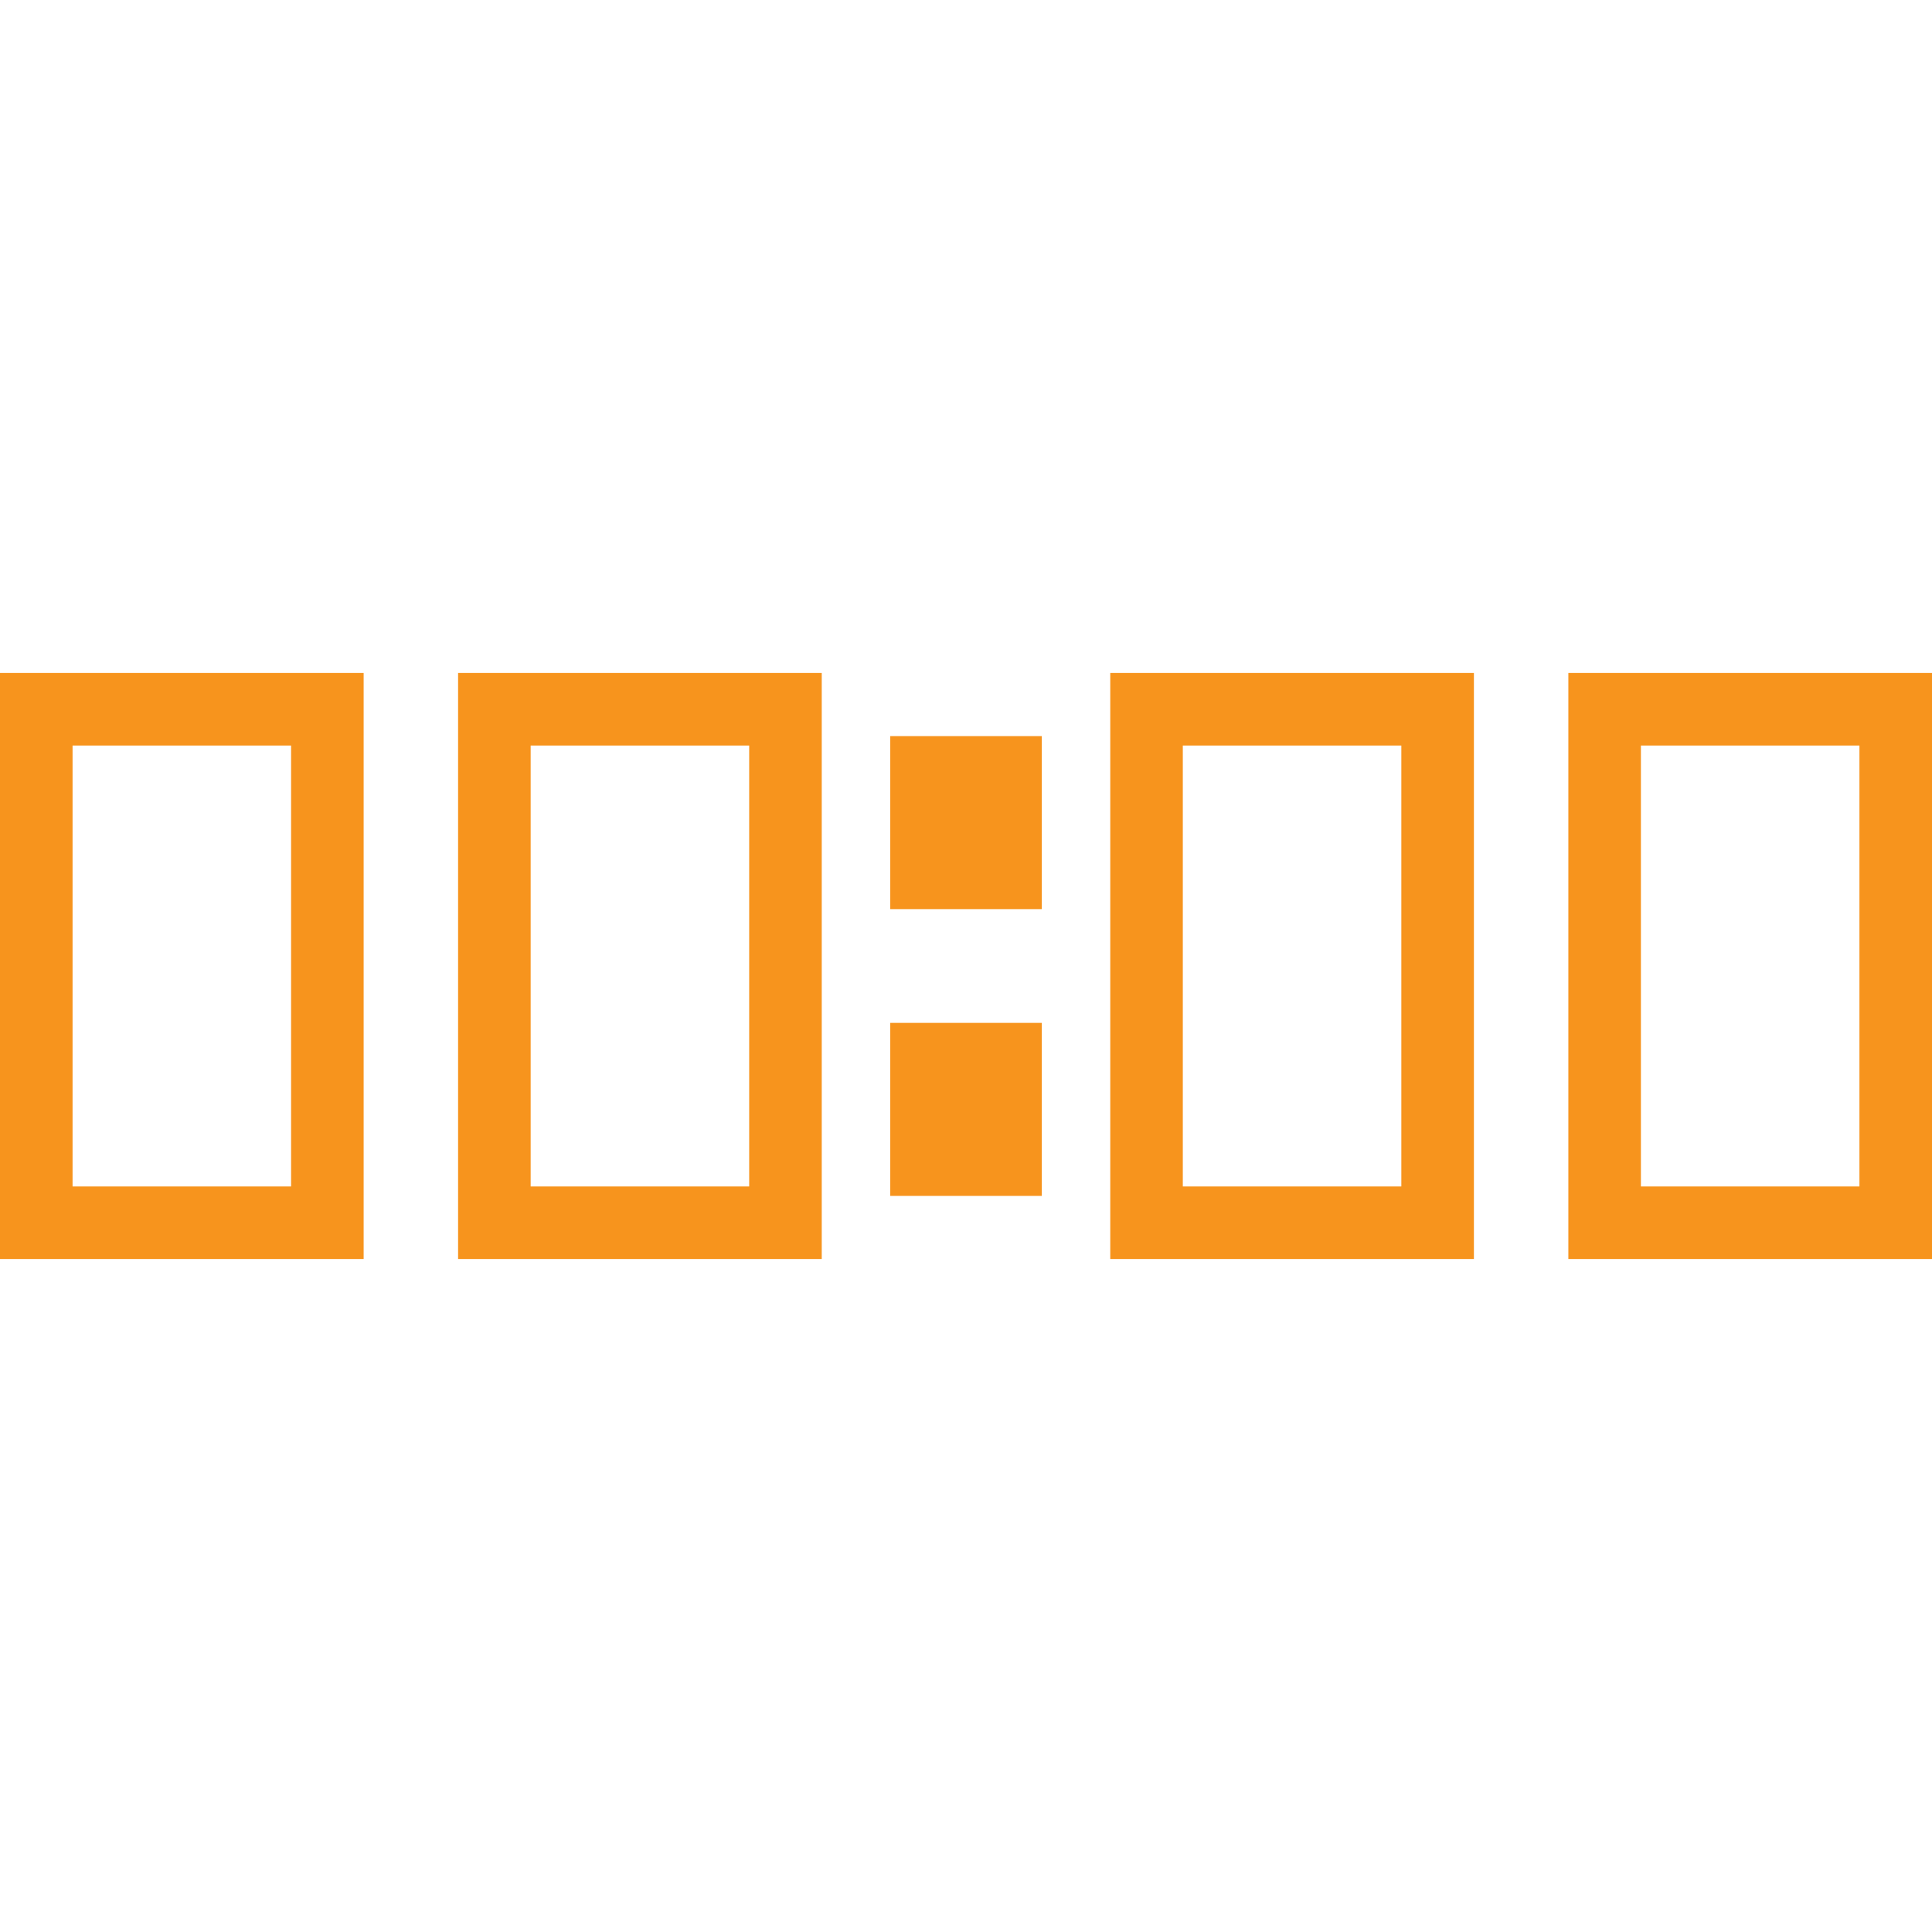
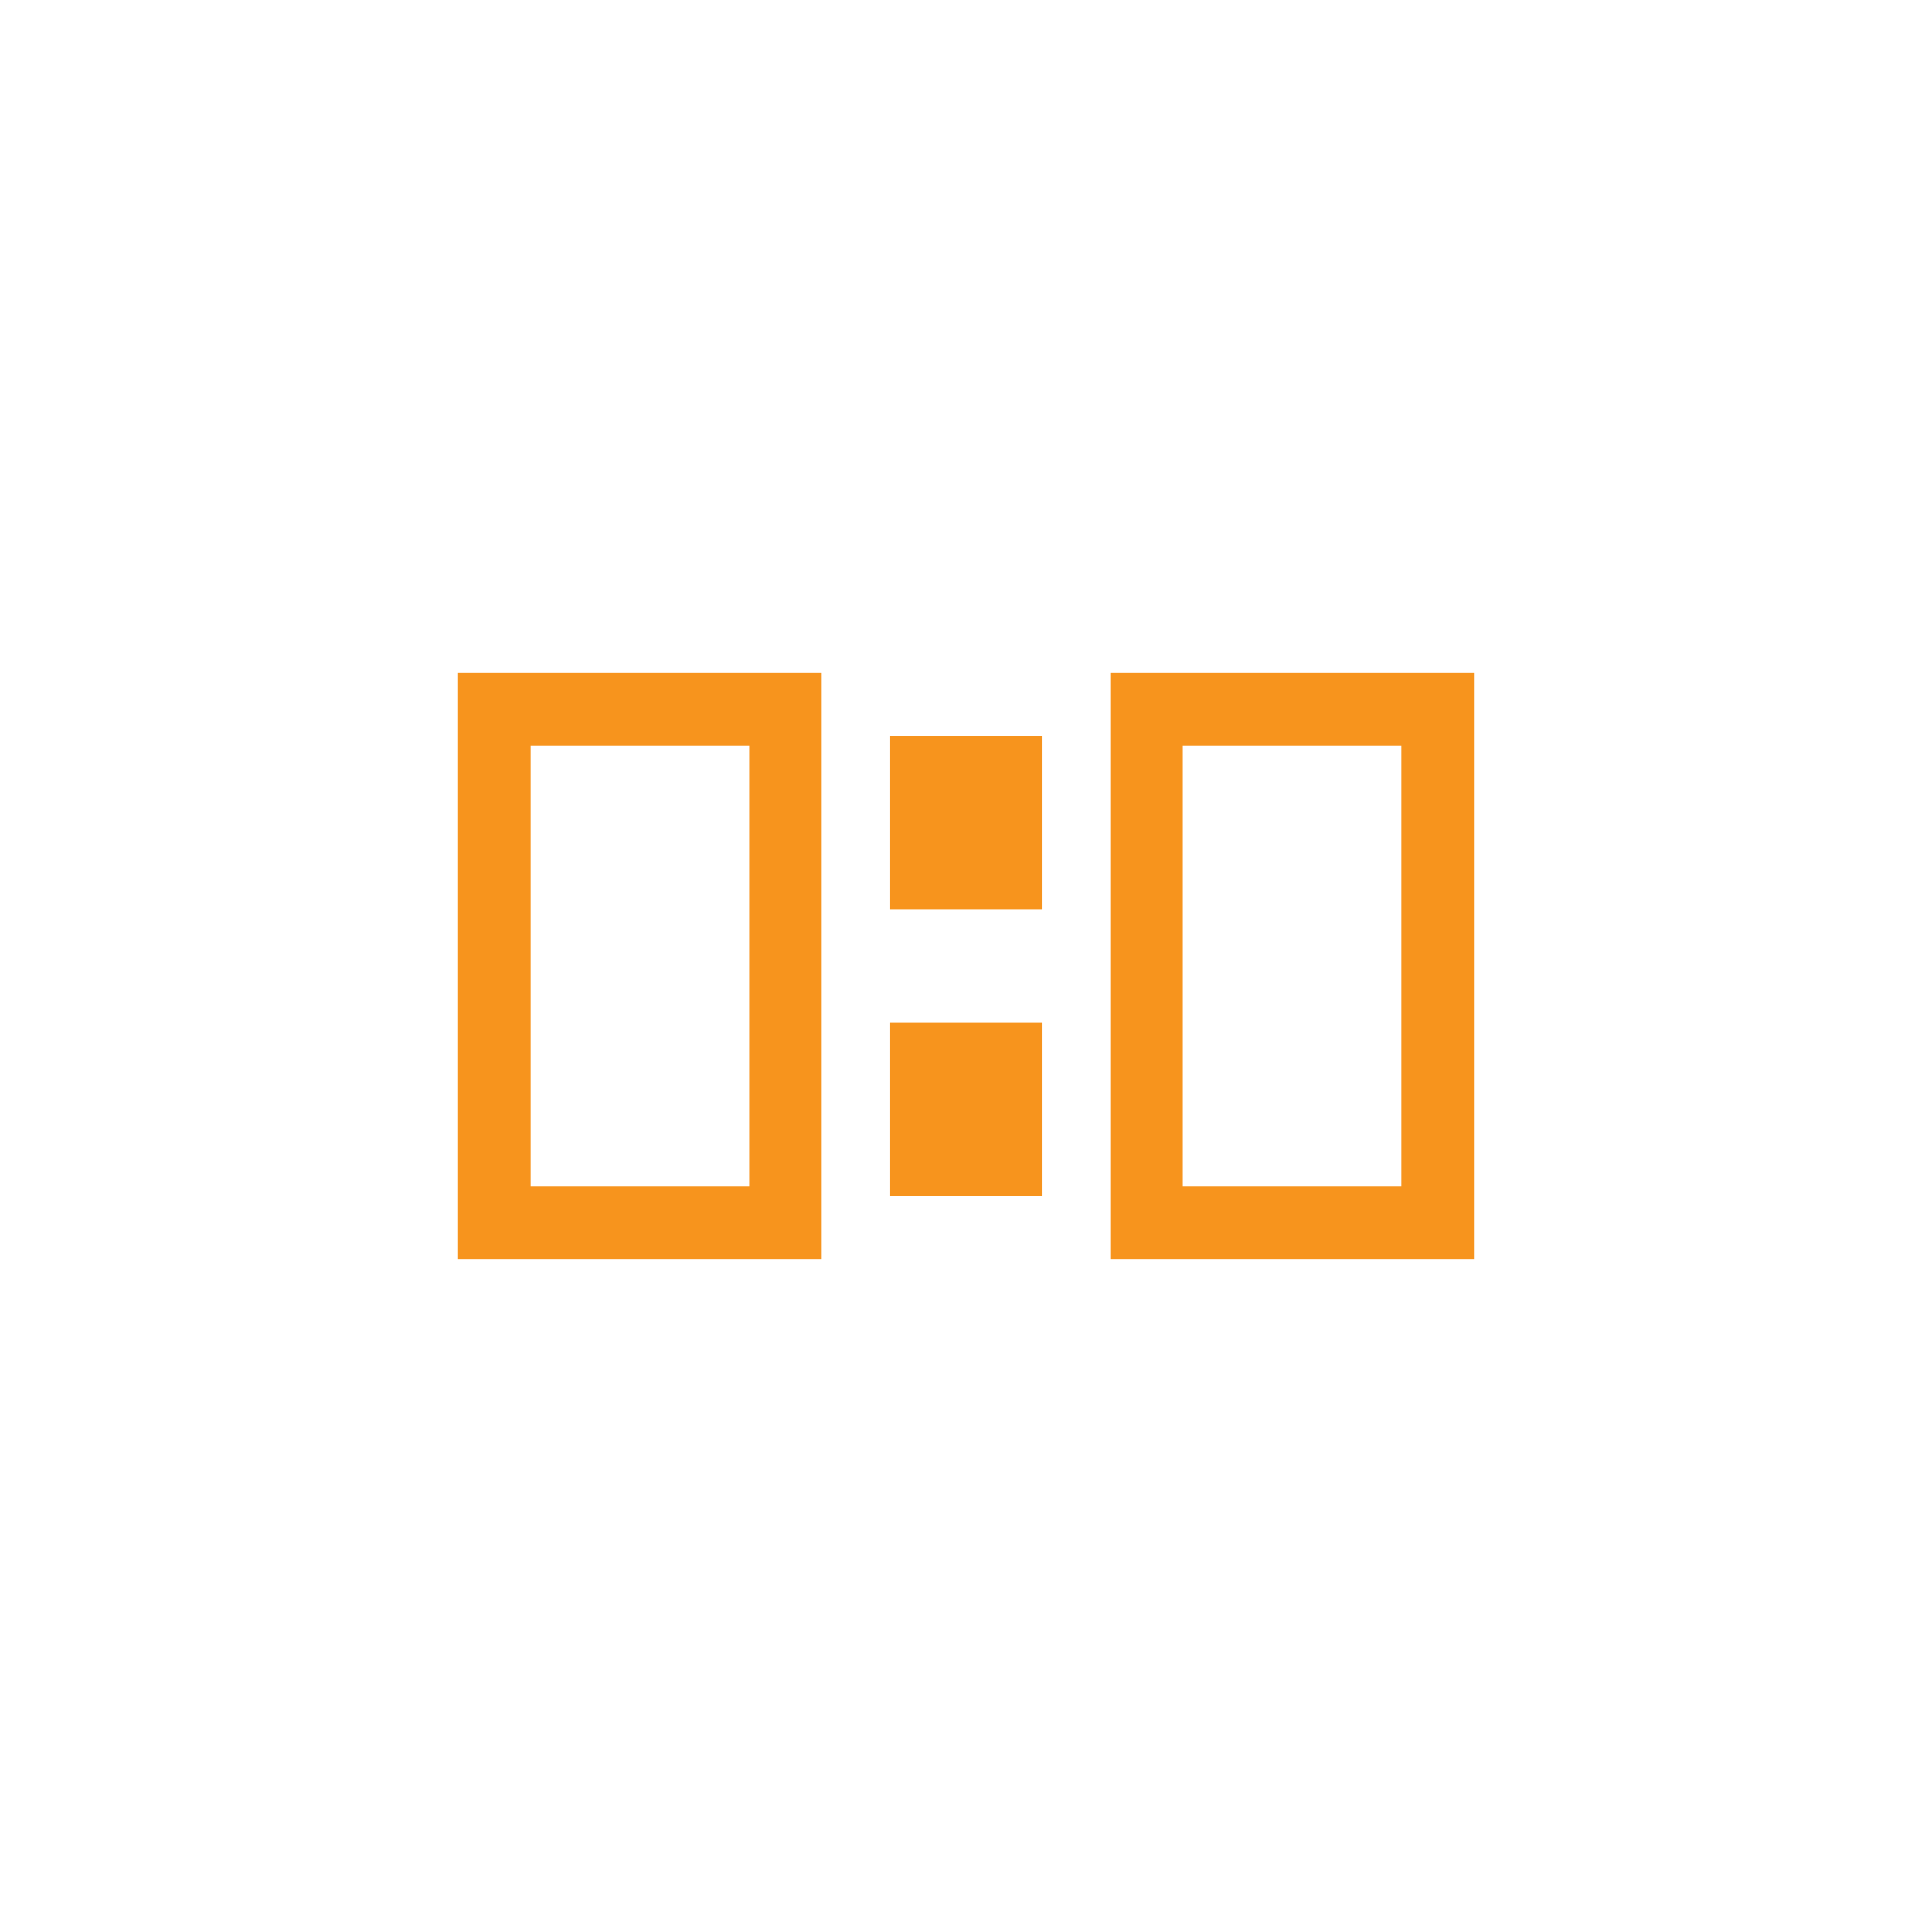
<svg xmlns="http://www.w3.org/2000/svg" id="Layer_1" viewBox="0 0 90 90">
  <defs>
    <style>
      .cls-1 {
        fill: #f7941d;
      }
    </style>
  </defs>
-   <path class="cls-1" d="M13.56,34.73v20.54H3.38v-20.54h10.18M16.94,31.35H0v27.3h16.94v-27.3h0Z" />
  <path class="cls-1" d="M34.9,34.73v20.54h-10.18v-20.54h10.18M38.28,31.35h-16.94v27.3h16.94v-27.3h0Z" />
  <g>
    <rect class="cls-1" x="41.47" y="34.29" width="7.06" height="8.06" />
    <rect class="cls-1" x="41.47" y="47.65" width="7.06" height="8.06" />
  </g>
  <path class="cls-1" d="M65.28,34.73v20.54h-10.18v-20.54h10.18M68.66,31.35h-16.94v27.3h16.94v-27.3h0Z" />
-   <path class="cls-1" d="M86.62,34.73v20.54h-10.18v-20.54h10.18M90,31.35h-16.94v27.3h16.94v-27.3h0Z" />
</svg>